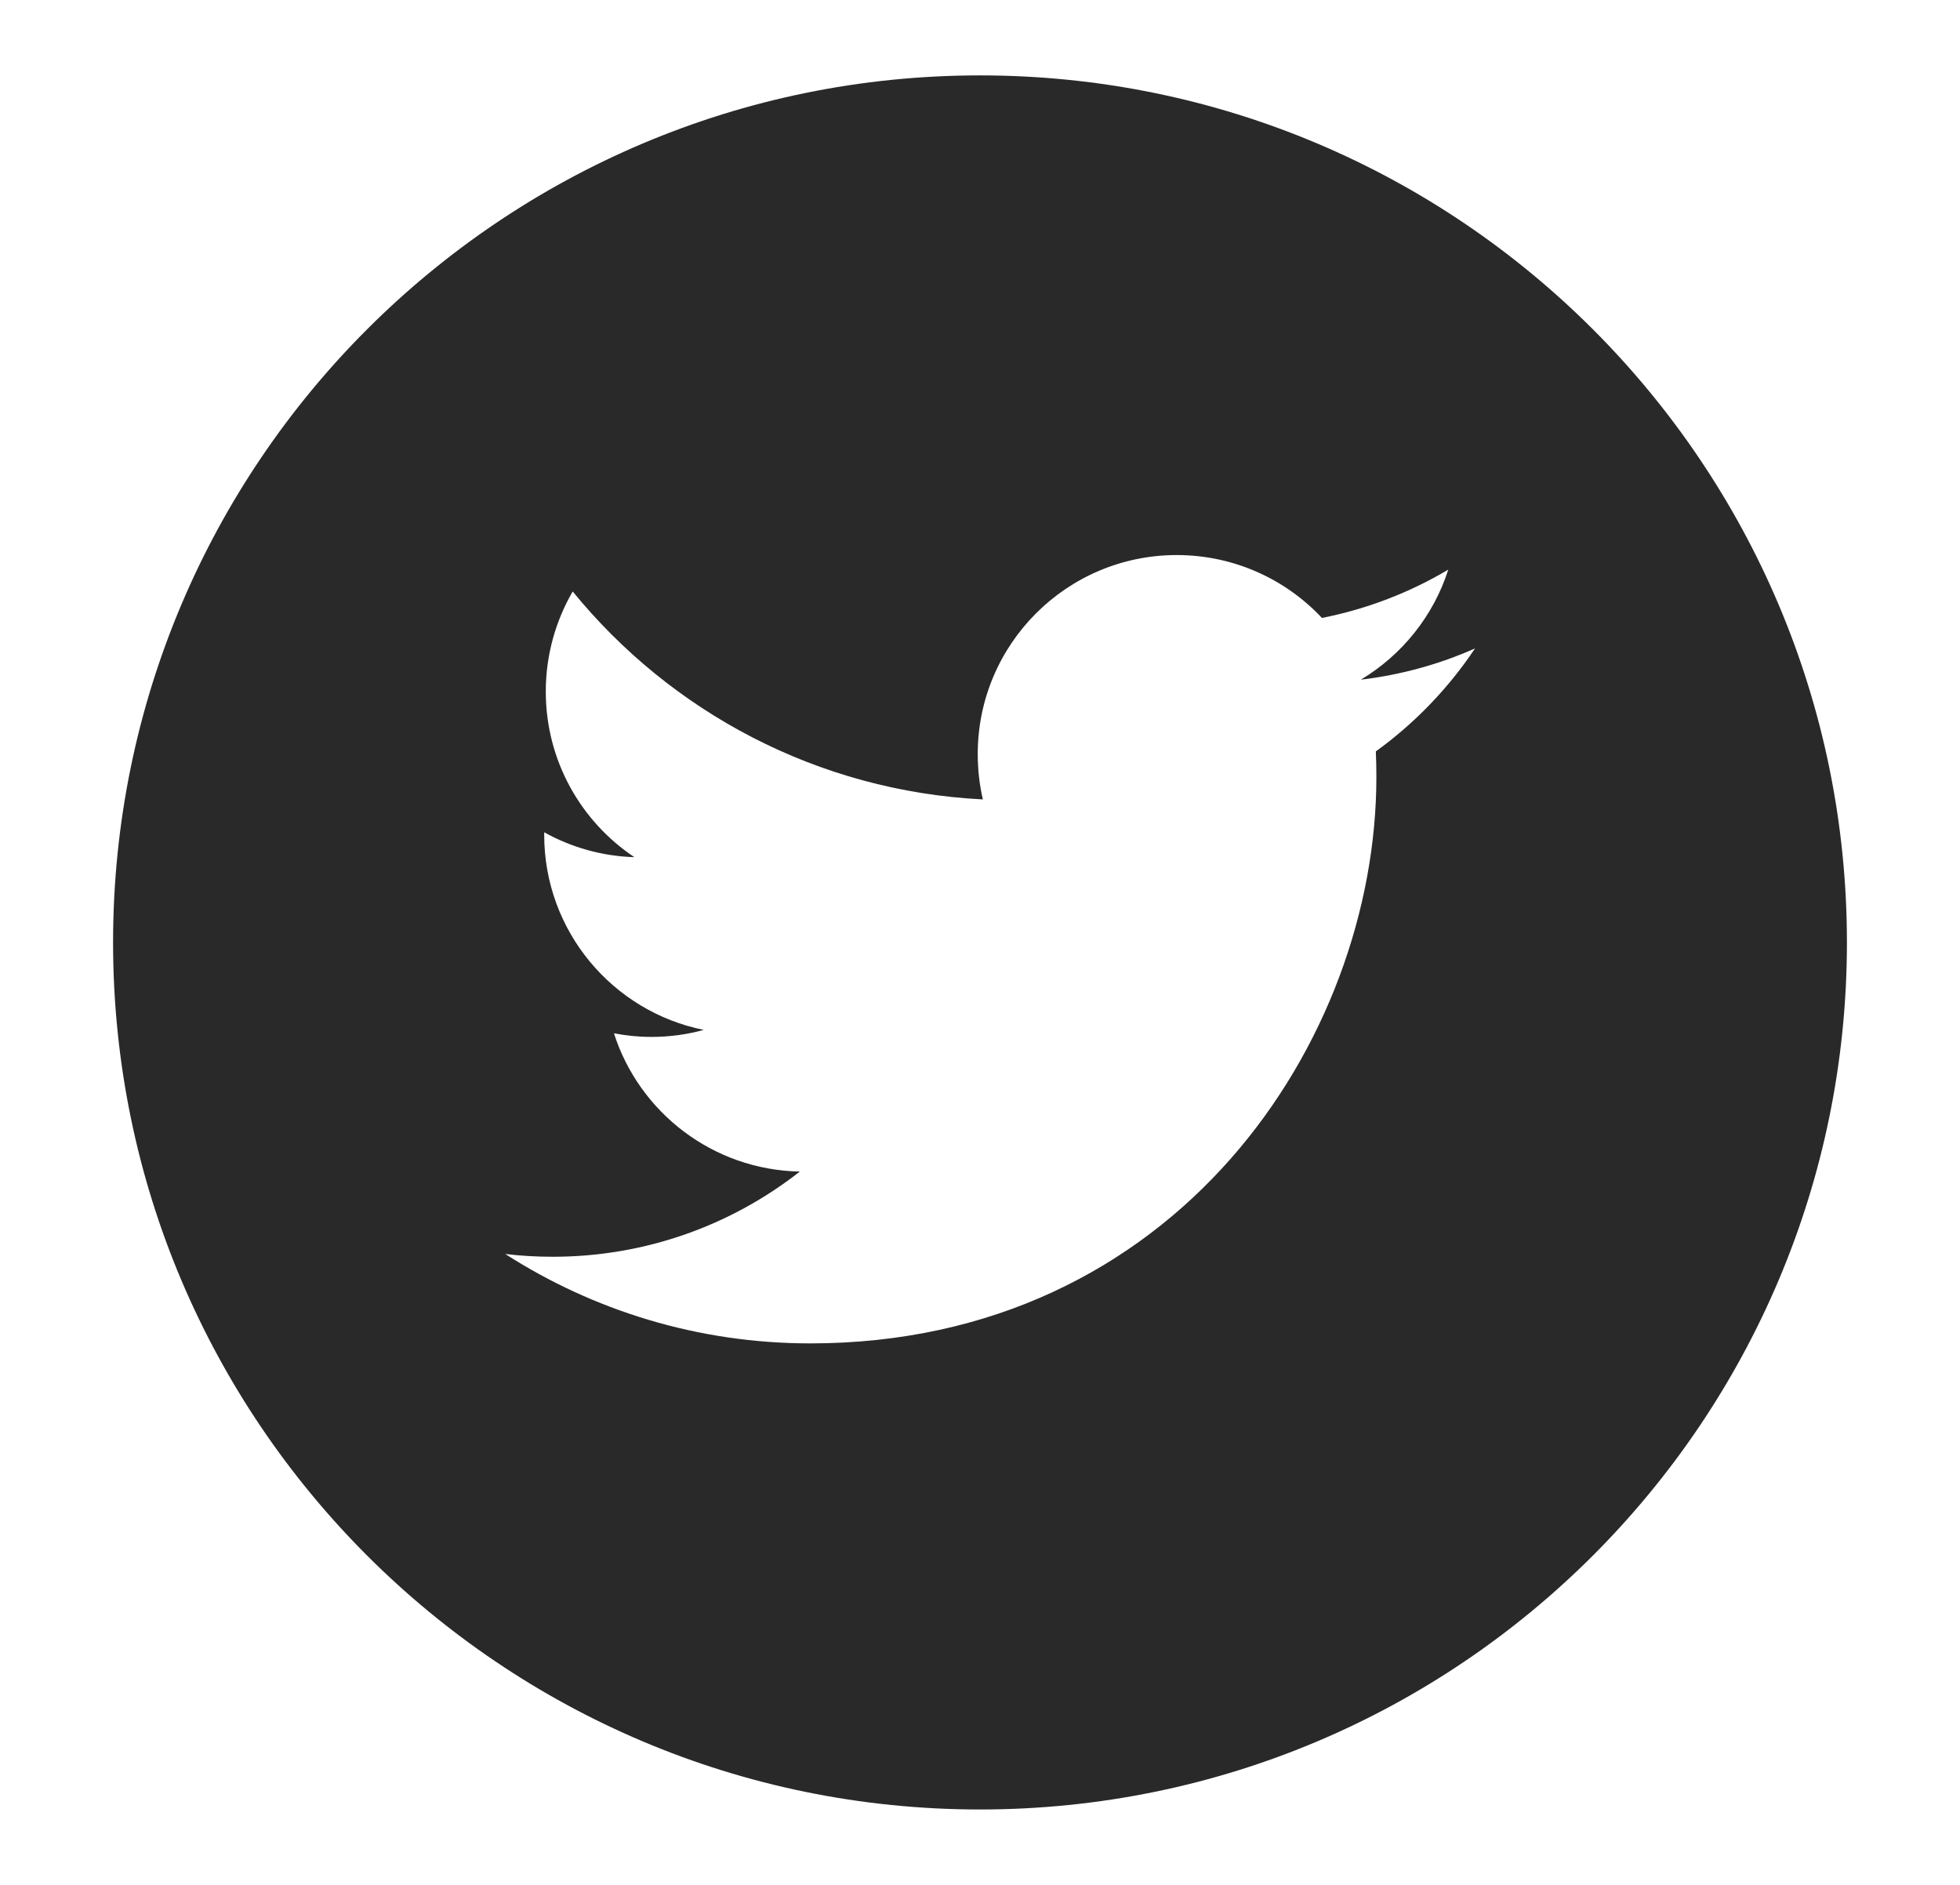
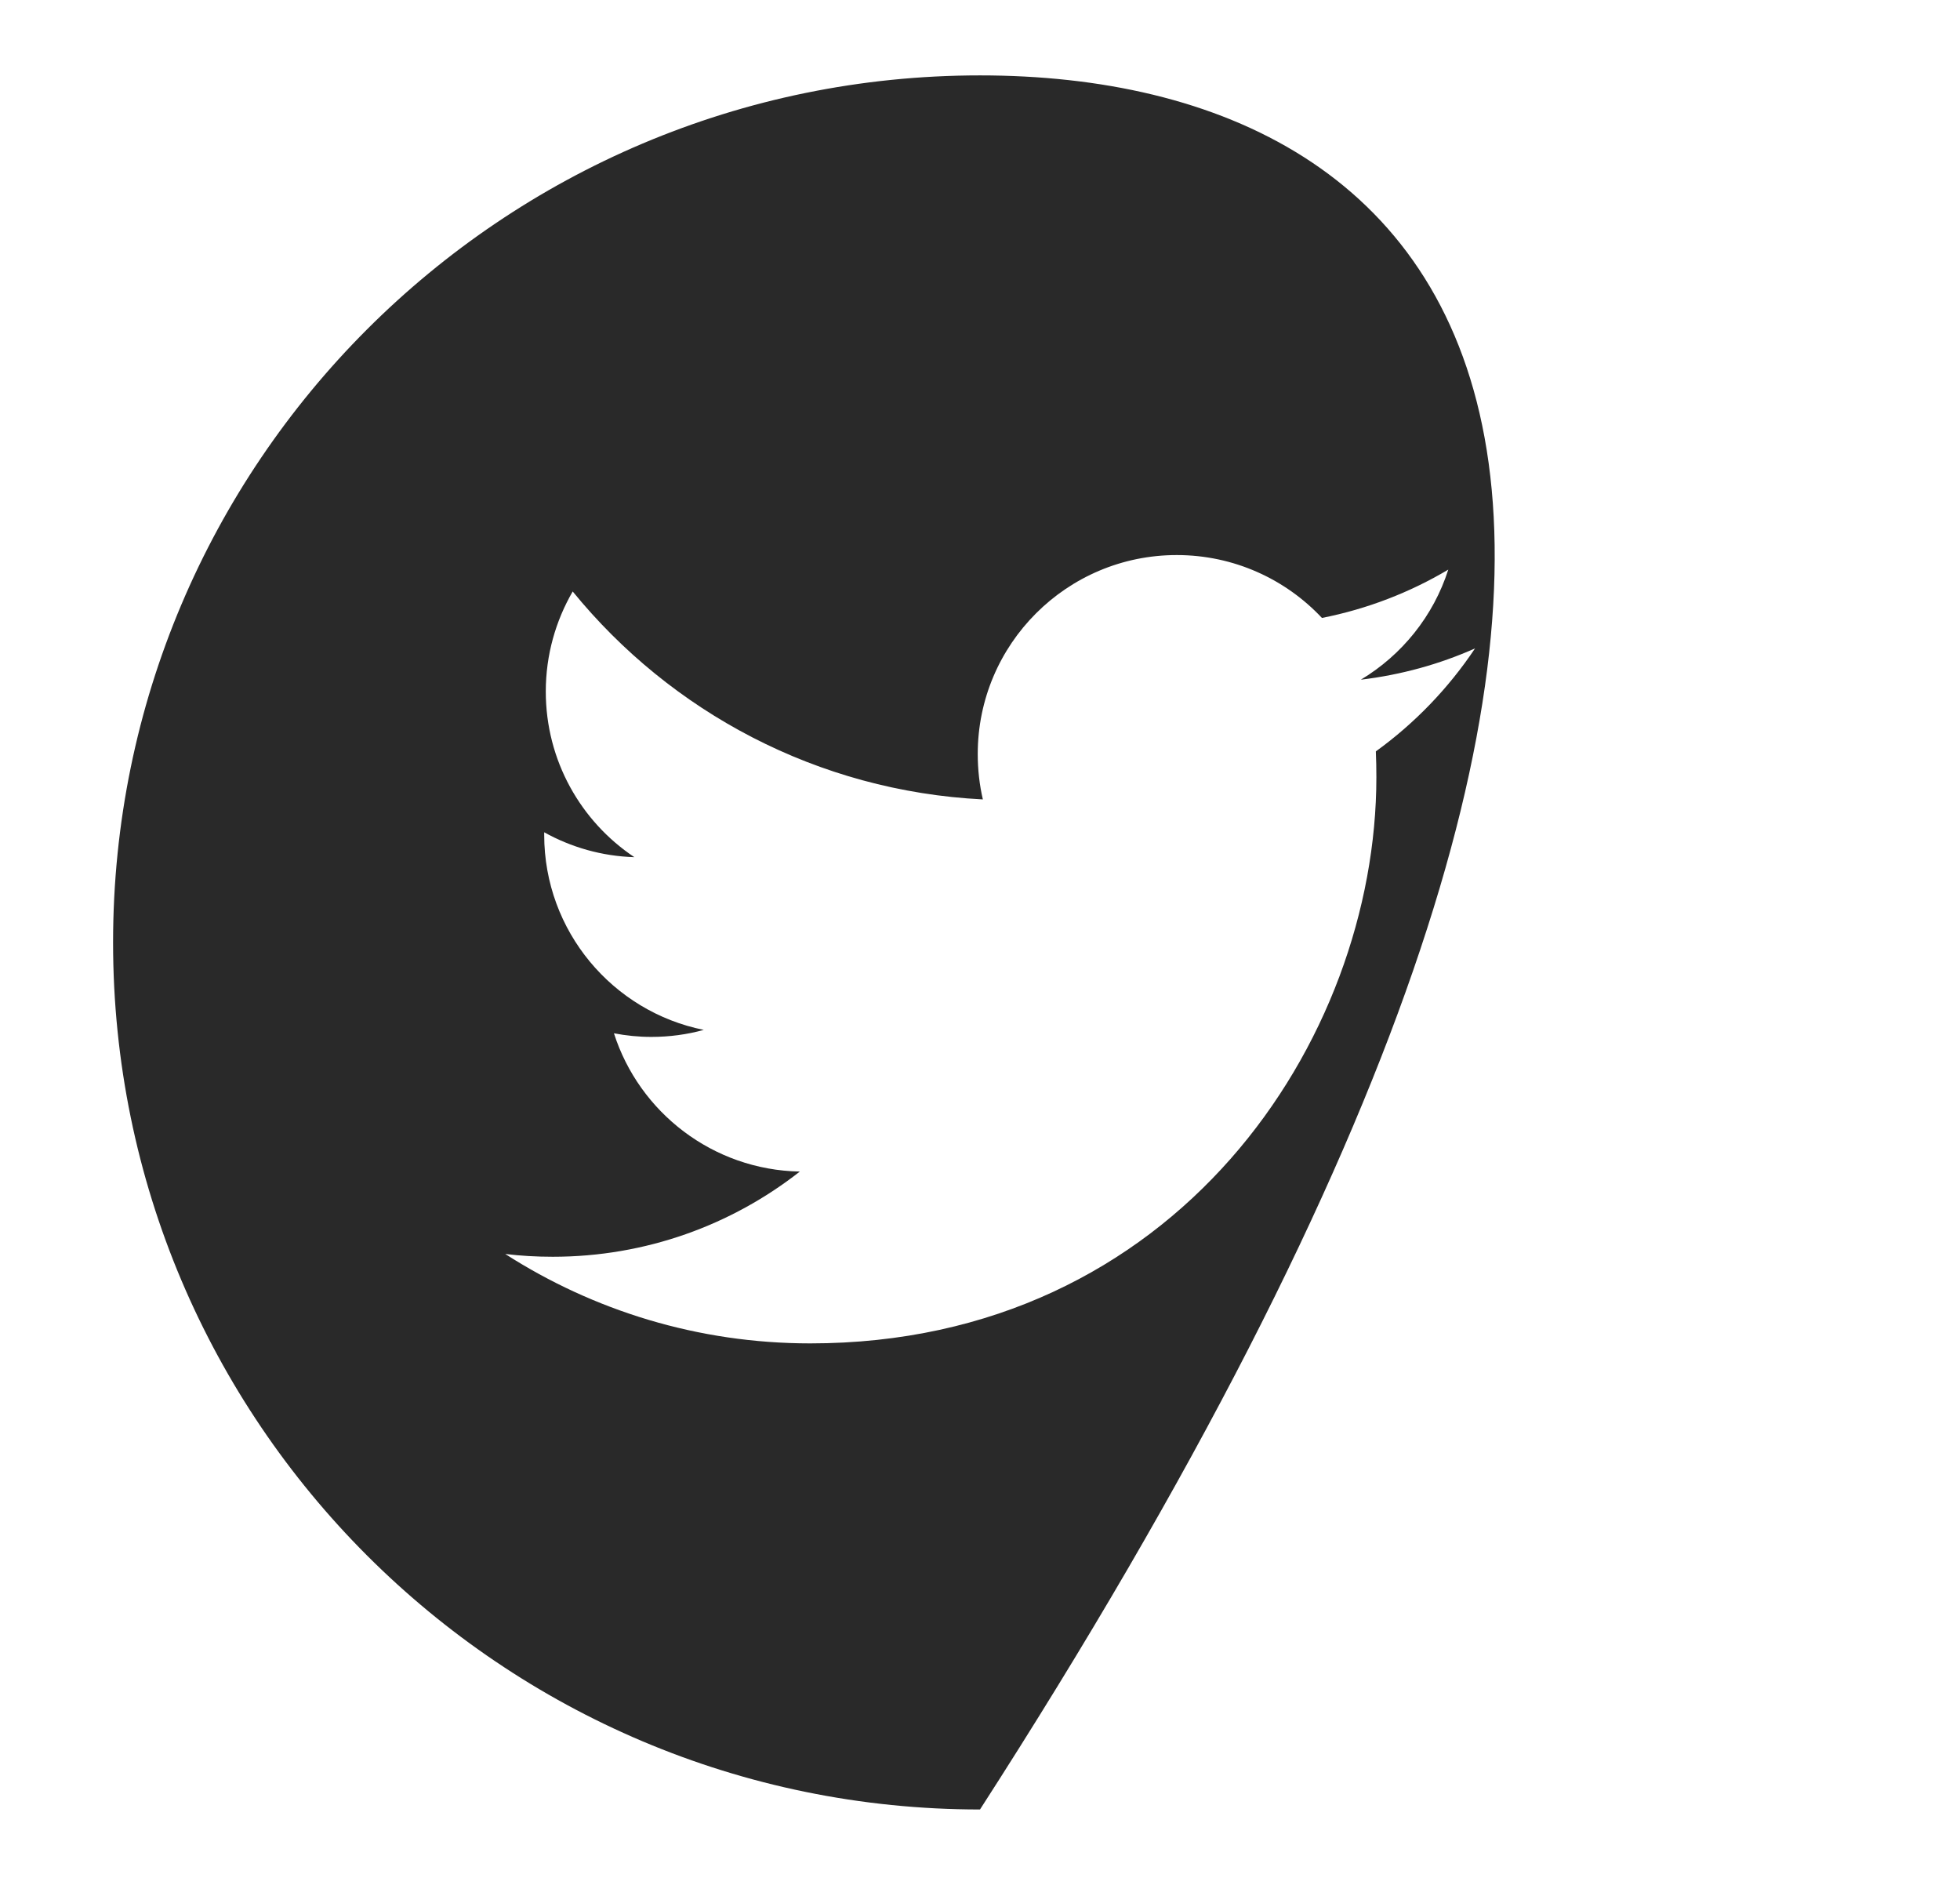
<svg xmlns="http://www.w3.org/2000/svg" width="26" height="25" viewBox="0 0 26 25" fill="none">
-   <path d="M13 1C6.65 1 1.5 6.15 1.5 12.5C1.5 18.85 6.65 24 13 24C19.35 24 24.5 18.85 24.5 12.5C24.5 6.15 19.35 1 13 1ZM18.251 9.966C18.256 10.08 18.258 10.193 18.258 10.308C18.258 13.796 15.603 17.818 10.748 17.818C9.257 17.818 7.87 17.381 6.702 16.632C6.909 16.657 7.119 16.669 7.332 16.669C8.569 16.669 9.707 16.247 10.61 15.539C9.455 15.517 8.48 14.754 8.144 13.705C8.305 13.736 8.471 13.753 8.64 13.753C8.881 13.753 9.115 13.721 9.336 13.66C8.129 13.418 7.219 12.351 7.219 11.073C7.219 11.061 7.219 11.05 7.219 11.039C7.575 11.237 7.982 11.356 8.415 11.369C7.706 10.896 7.24 10.088 7.24 9.172C7.24 8.688 7.371 8.235 7.597 7.845C8.899 9.442 10.845 10.493 13.038 10.603C12.993 10.41 12.97 10.208 12.97 10.001C12.97 8.544 14.152 7.362 15.61 7.362C16.369 7.362 17.055 7.683 17.536 8.196C18.138 8.077 18.702 7.858 19.212 7.555C19.015 8.171 18.597 8.688 18.052 9.015C18.586 8.951 19.095 8.81 19.567 8.6C19.214 9.129 18.766 9.594 18.251 9.966Z" fill="#292929" />
+   <path d="M13 1C6.65 1 1.5 6.15 1.5 12.5C1.5 18.85 6.65 24 13 24C24.5 6.15 19.35 1 13 1ZM18.251 9.966C18.256 10.08 18.258 10.193 18.258 10.308C18.258 13.796 15.603 17.818 10.748 17.818C9.257 17.818 7.87 17.381 6.702 16.632C6.909 16.657 7.119 16.669 7.332 16.669C8.569 16.669 9.707 16.247 10.61 15.539C9.455 15.517 8.48 14.754 8.144 13.705C8.305 13.736 8.471 13.753 8.64 13.753C8.881 13.753 9.115 13.721 9.336 13.66C8.129 13.418 7.219 12.351 7.219 11.073C7.219 11.061 7.219 11.05 7.219 11.039C7.575 11.237 7.982 11.356 8.415 11.369C7.706 10.896 7.24 10.088 7.24 9.172C7.24 8.688 7.371 8.235 7.597 7.845C8.899 9.442 10.845 10.493 13.038 10.603C12.993 10.41 12.97 10.208 12.97 10.001C12.97 8.544 14.152 7.362 15.61 7.362C16.369 7.362 17.055 7.683 17.536 8.196C18.138 8.077 18.702 7.858 19.212 7.555C19.015 8.171 18.597 8.688 18.052 9.015C18.586 8.951 19.095 8.81 19.567 8.6C19.214 9.129 18.766 9.594 18.251 9.966Z" fill="#292929" />
</svg>